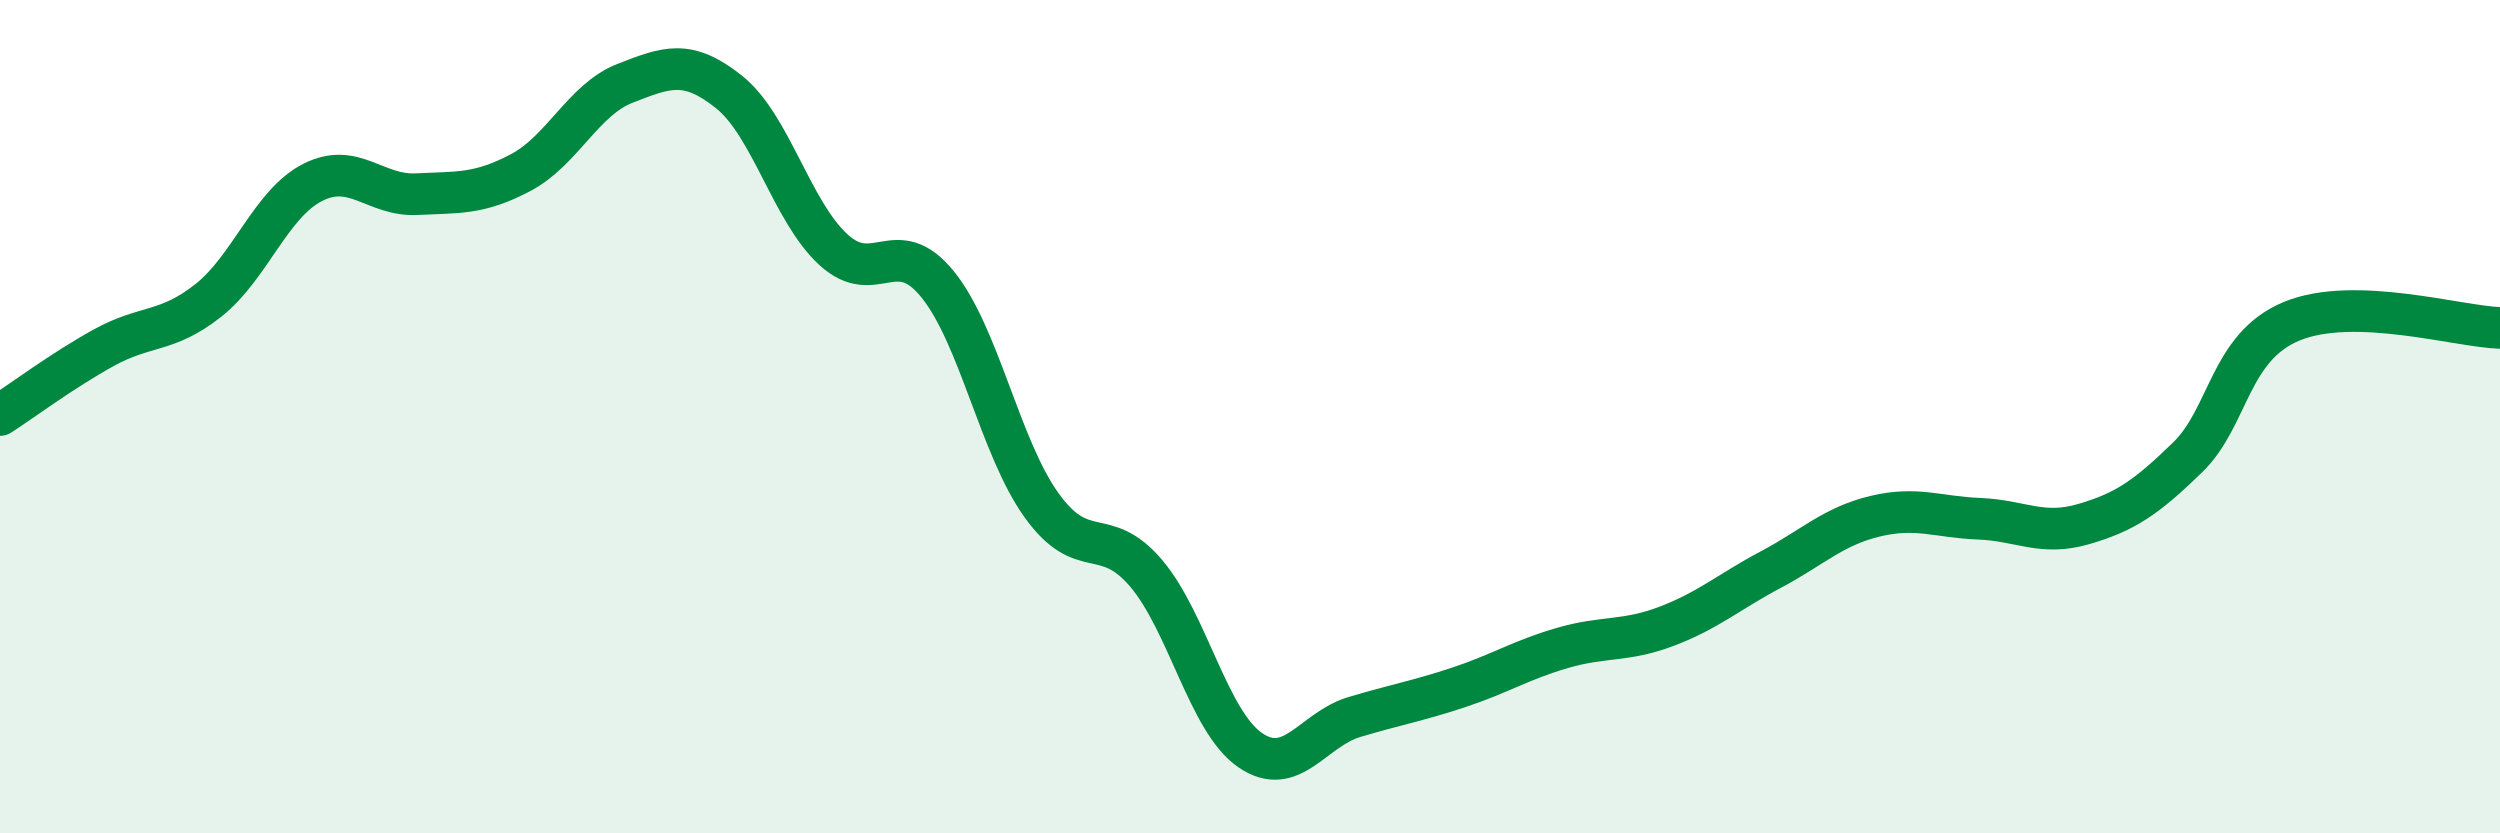
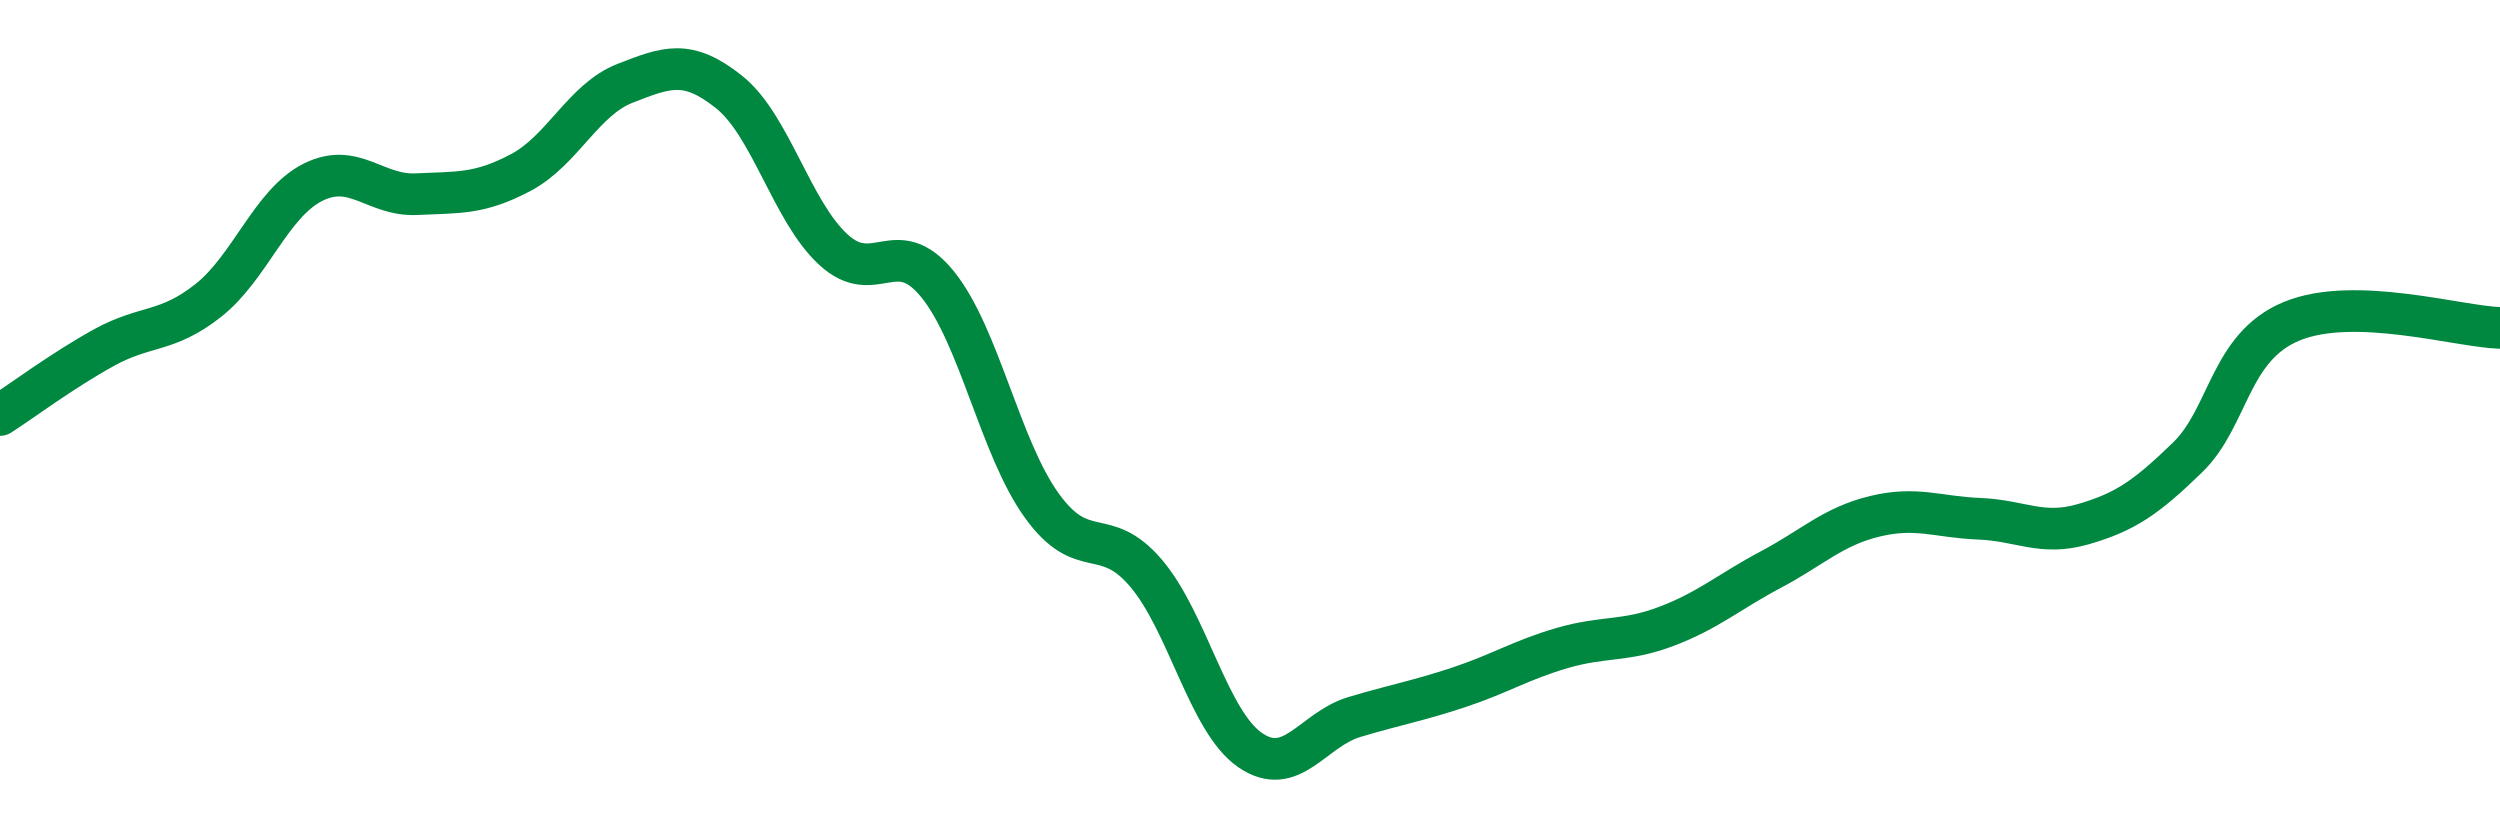
<svg xmlns="http://www.w3.org/2000/svg" width="60" height="20" viewBox="0 0 60 20">
-   <path d="M 0,9.96 C 0.5,9.64 1.5,8.89 2.5,8.34 C 3.5,7.79 4,8 5,7.21 C 6,6.42 6.5,4.89 7.5,4.38 C 8.5,3.87 9,4.71 10,4.66 C 11,4.61 11.5,4.67 12.5,4.14 C 13.5,3.61 14,2.39 15,2 C 16,1.61 16.5,1.41 17.5,2.21 C 18.5,3.01 19,5.07 20,5.99 C 21,6.91 21.5,5.59 22.5,6.82 C 23.5,8.05 24,10.74 25,12.13 C 26,13.52 26.5,12.58 27.5,13.75 C 28.5,14.92 29,17.31 30,18 C 31,18.69 31.5,17.51 32.5,17.21 C 33.5,16.91 34,16.83 35,16.5 C 36,16.17 36.5,15.84 37.5,15.55 C 38.5,15.26 39,15.41 40,15.03 C 41,14.65 41.5,14.2 42.5,13.67 C 43.5,13.14 44,12.63 45,12.39 C 46,12.15 46.5,12.41 47.5,12.45 C 48.5,12.49 49,12.87 50,12.58 C 51,12.29 51.5,11.95 52.5,10.98 C 53.5,10.01 53.5,8.33 55,7.71 C 56.5,7.09 59,7.84 60,7.87L60 20L0 20Z" fill="#008740" opacity="0.1" stroke-linecap="round" stroke-linejoin="round" />
  <path d="M 0,9.96 C 0.5,9.64 1.5,8.89 2.5,8.34 C 3.5,7.79 4,8 5,7.21 C 6,6.42 6.5,4.89 7.5,4.38 C 8.5,3.87 9,4.71 10,4.66 C 11,4.61 11.5,4.67 12.5,4.14 C 13.5,3.61 14,2.39 15,2 C 16,1.61 16.5,1.41 17.5,2.21 C 18.5,3.01 19,5.07 20,5.99 C 21,6.91 21.5,5.59 22.5,6.82 C 23.5,8.05 24,10.74 25,12.13 C 26,13.52 26.5,12.58 27.5,13.75 C 28.5,14.92 29,17.31 30,18 C 31,18.69 31.5,17.51 32.5,17.21 C 33.5,16.91 34,16.83 35,16.5 C 36,16.17 36.5,15.84 37.5,15.55 C 38.5,15.26 39,15.41 40,15.03 C 41,14.65 41.5,14.2 42.5,13.67 C 43.5,13.14 44,12.63 45,12.39 C 46,12.15 46.5,12.41 47.5,12.45 C 48.5,12.49 49,12.87 50,12.58 C 51,12.29 51.5,11.95 52.5,10.98 C 53.5,10.01 53.5,8.33 55,7.71 C 56.5,7.09 59,7.84 60,7.87" stroke="#008740" stroke-width="1" fill="none" stroke-linecap="round" stroke-linejoin="round" />
</svg>